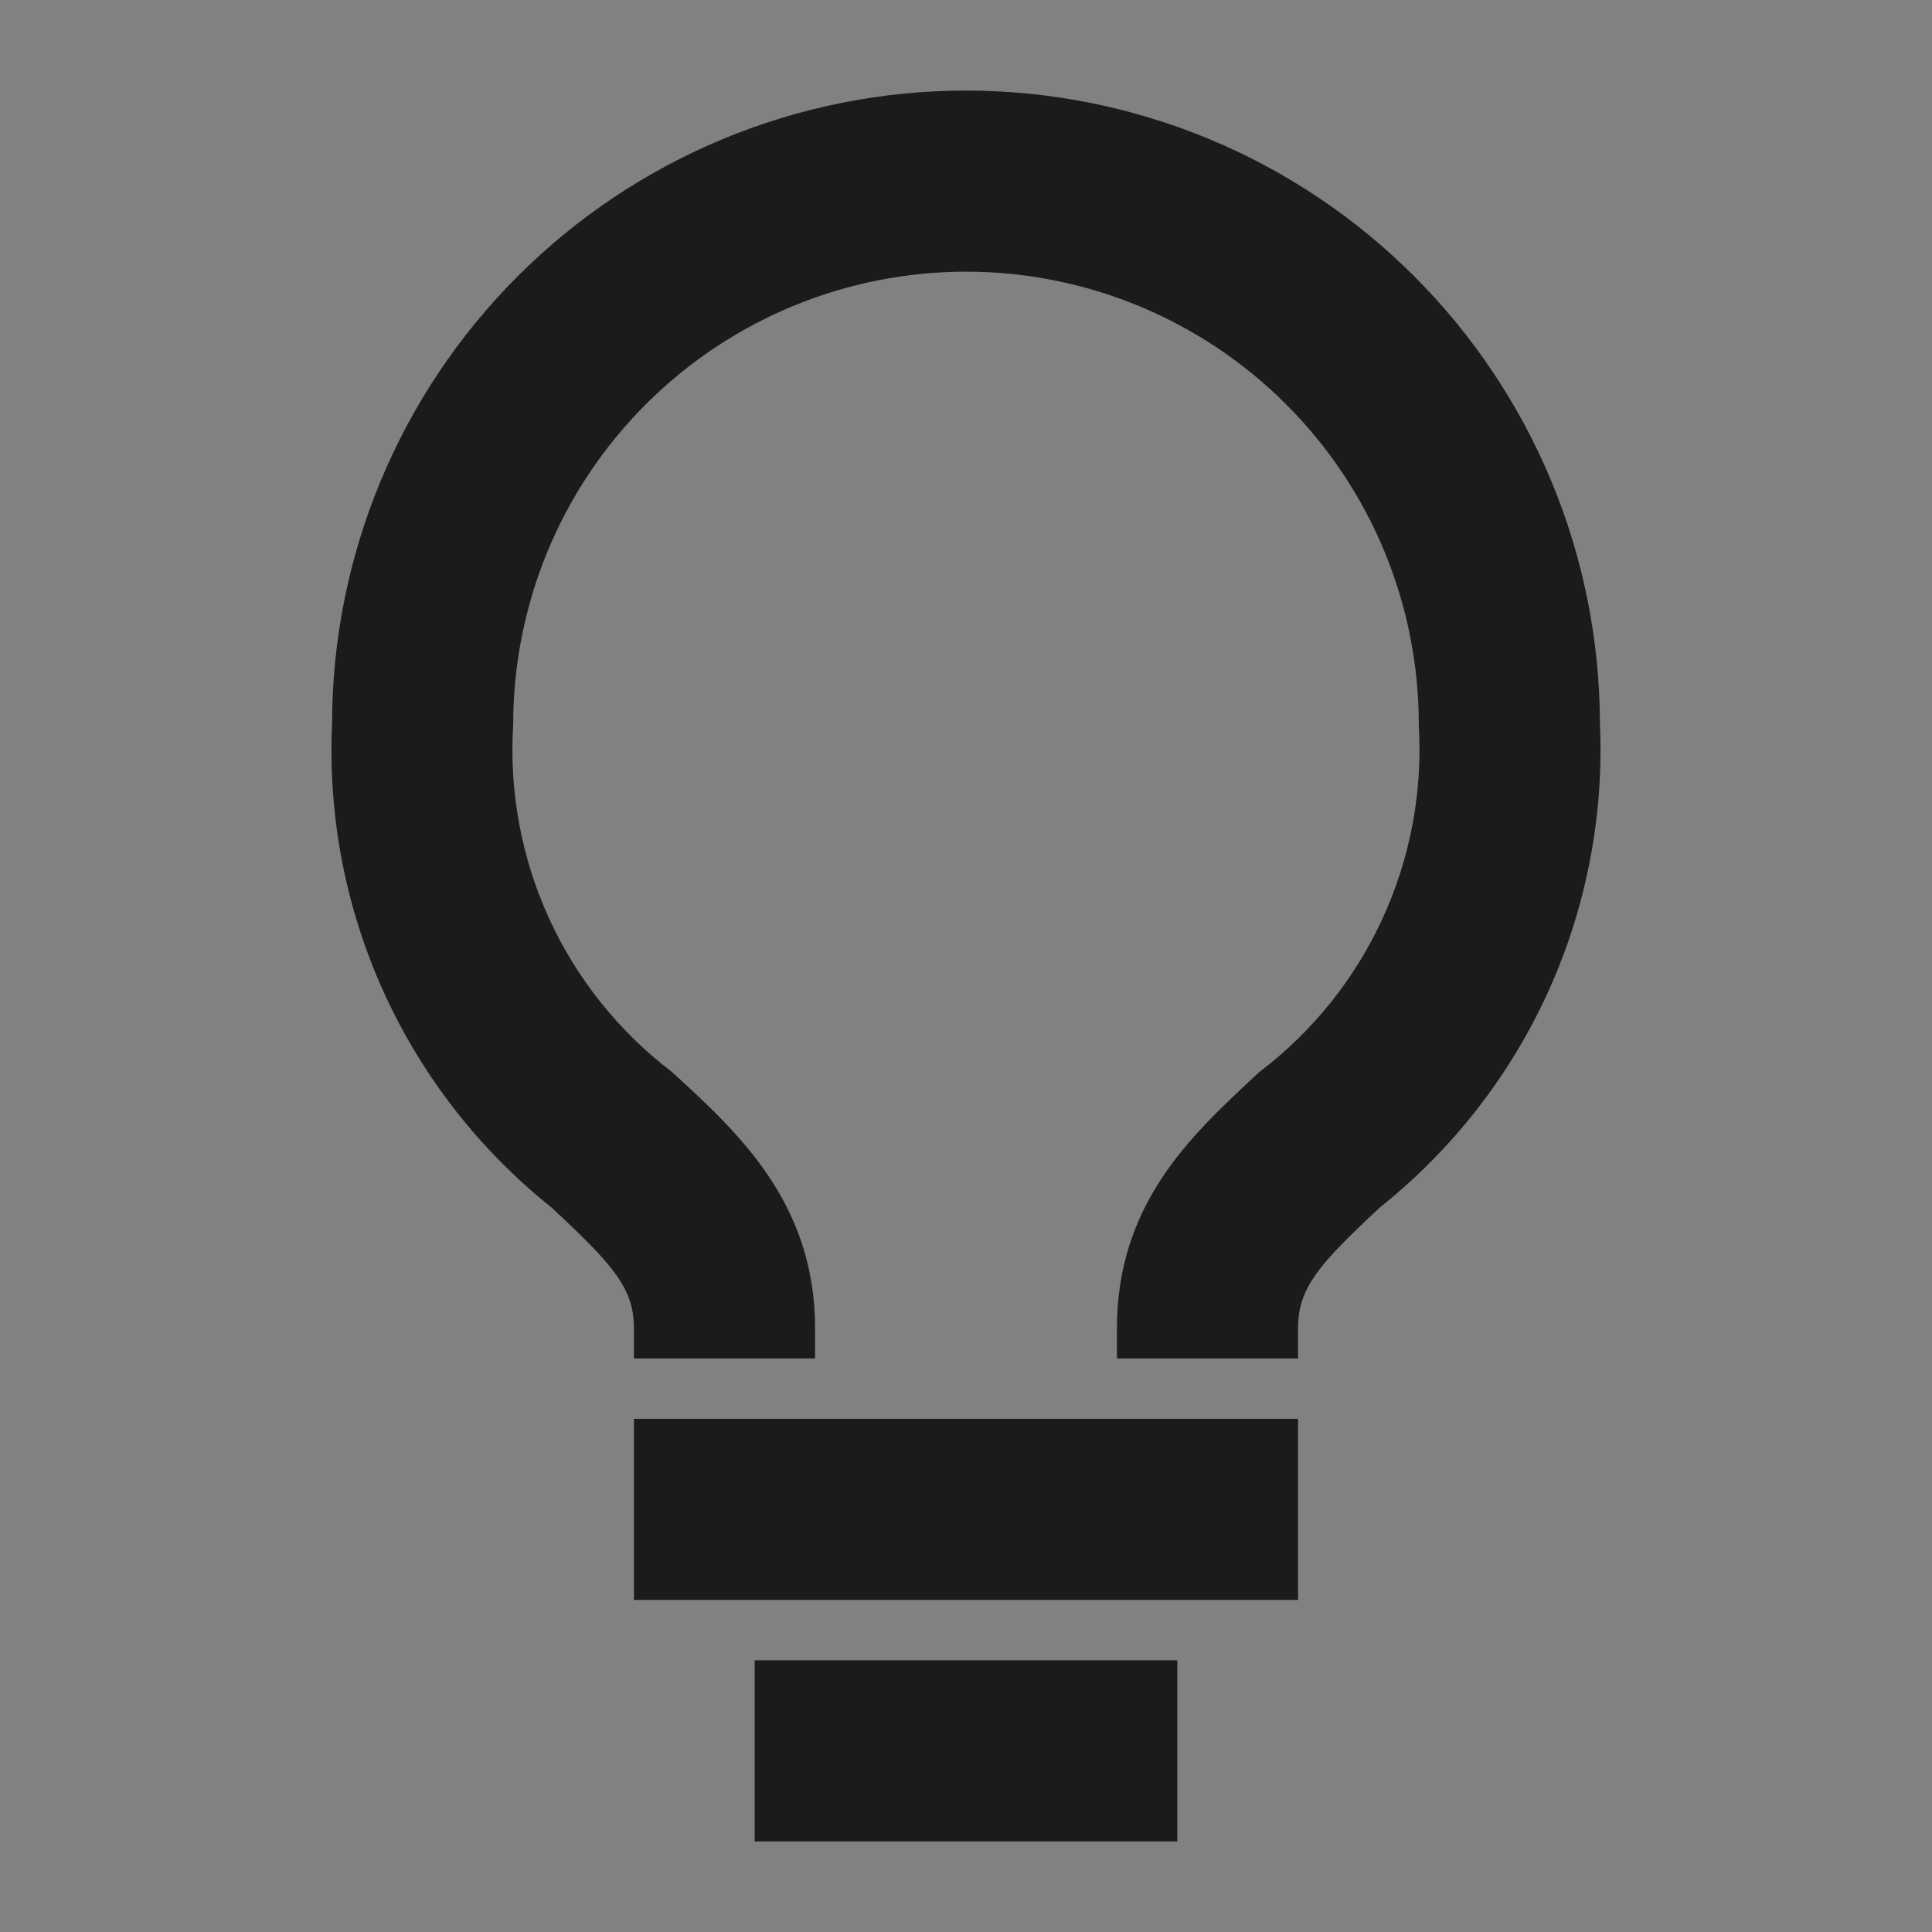
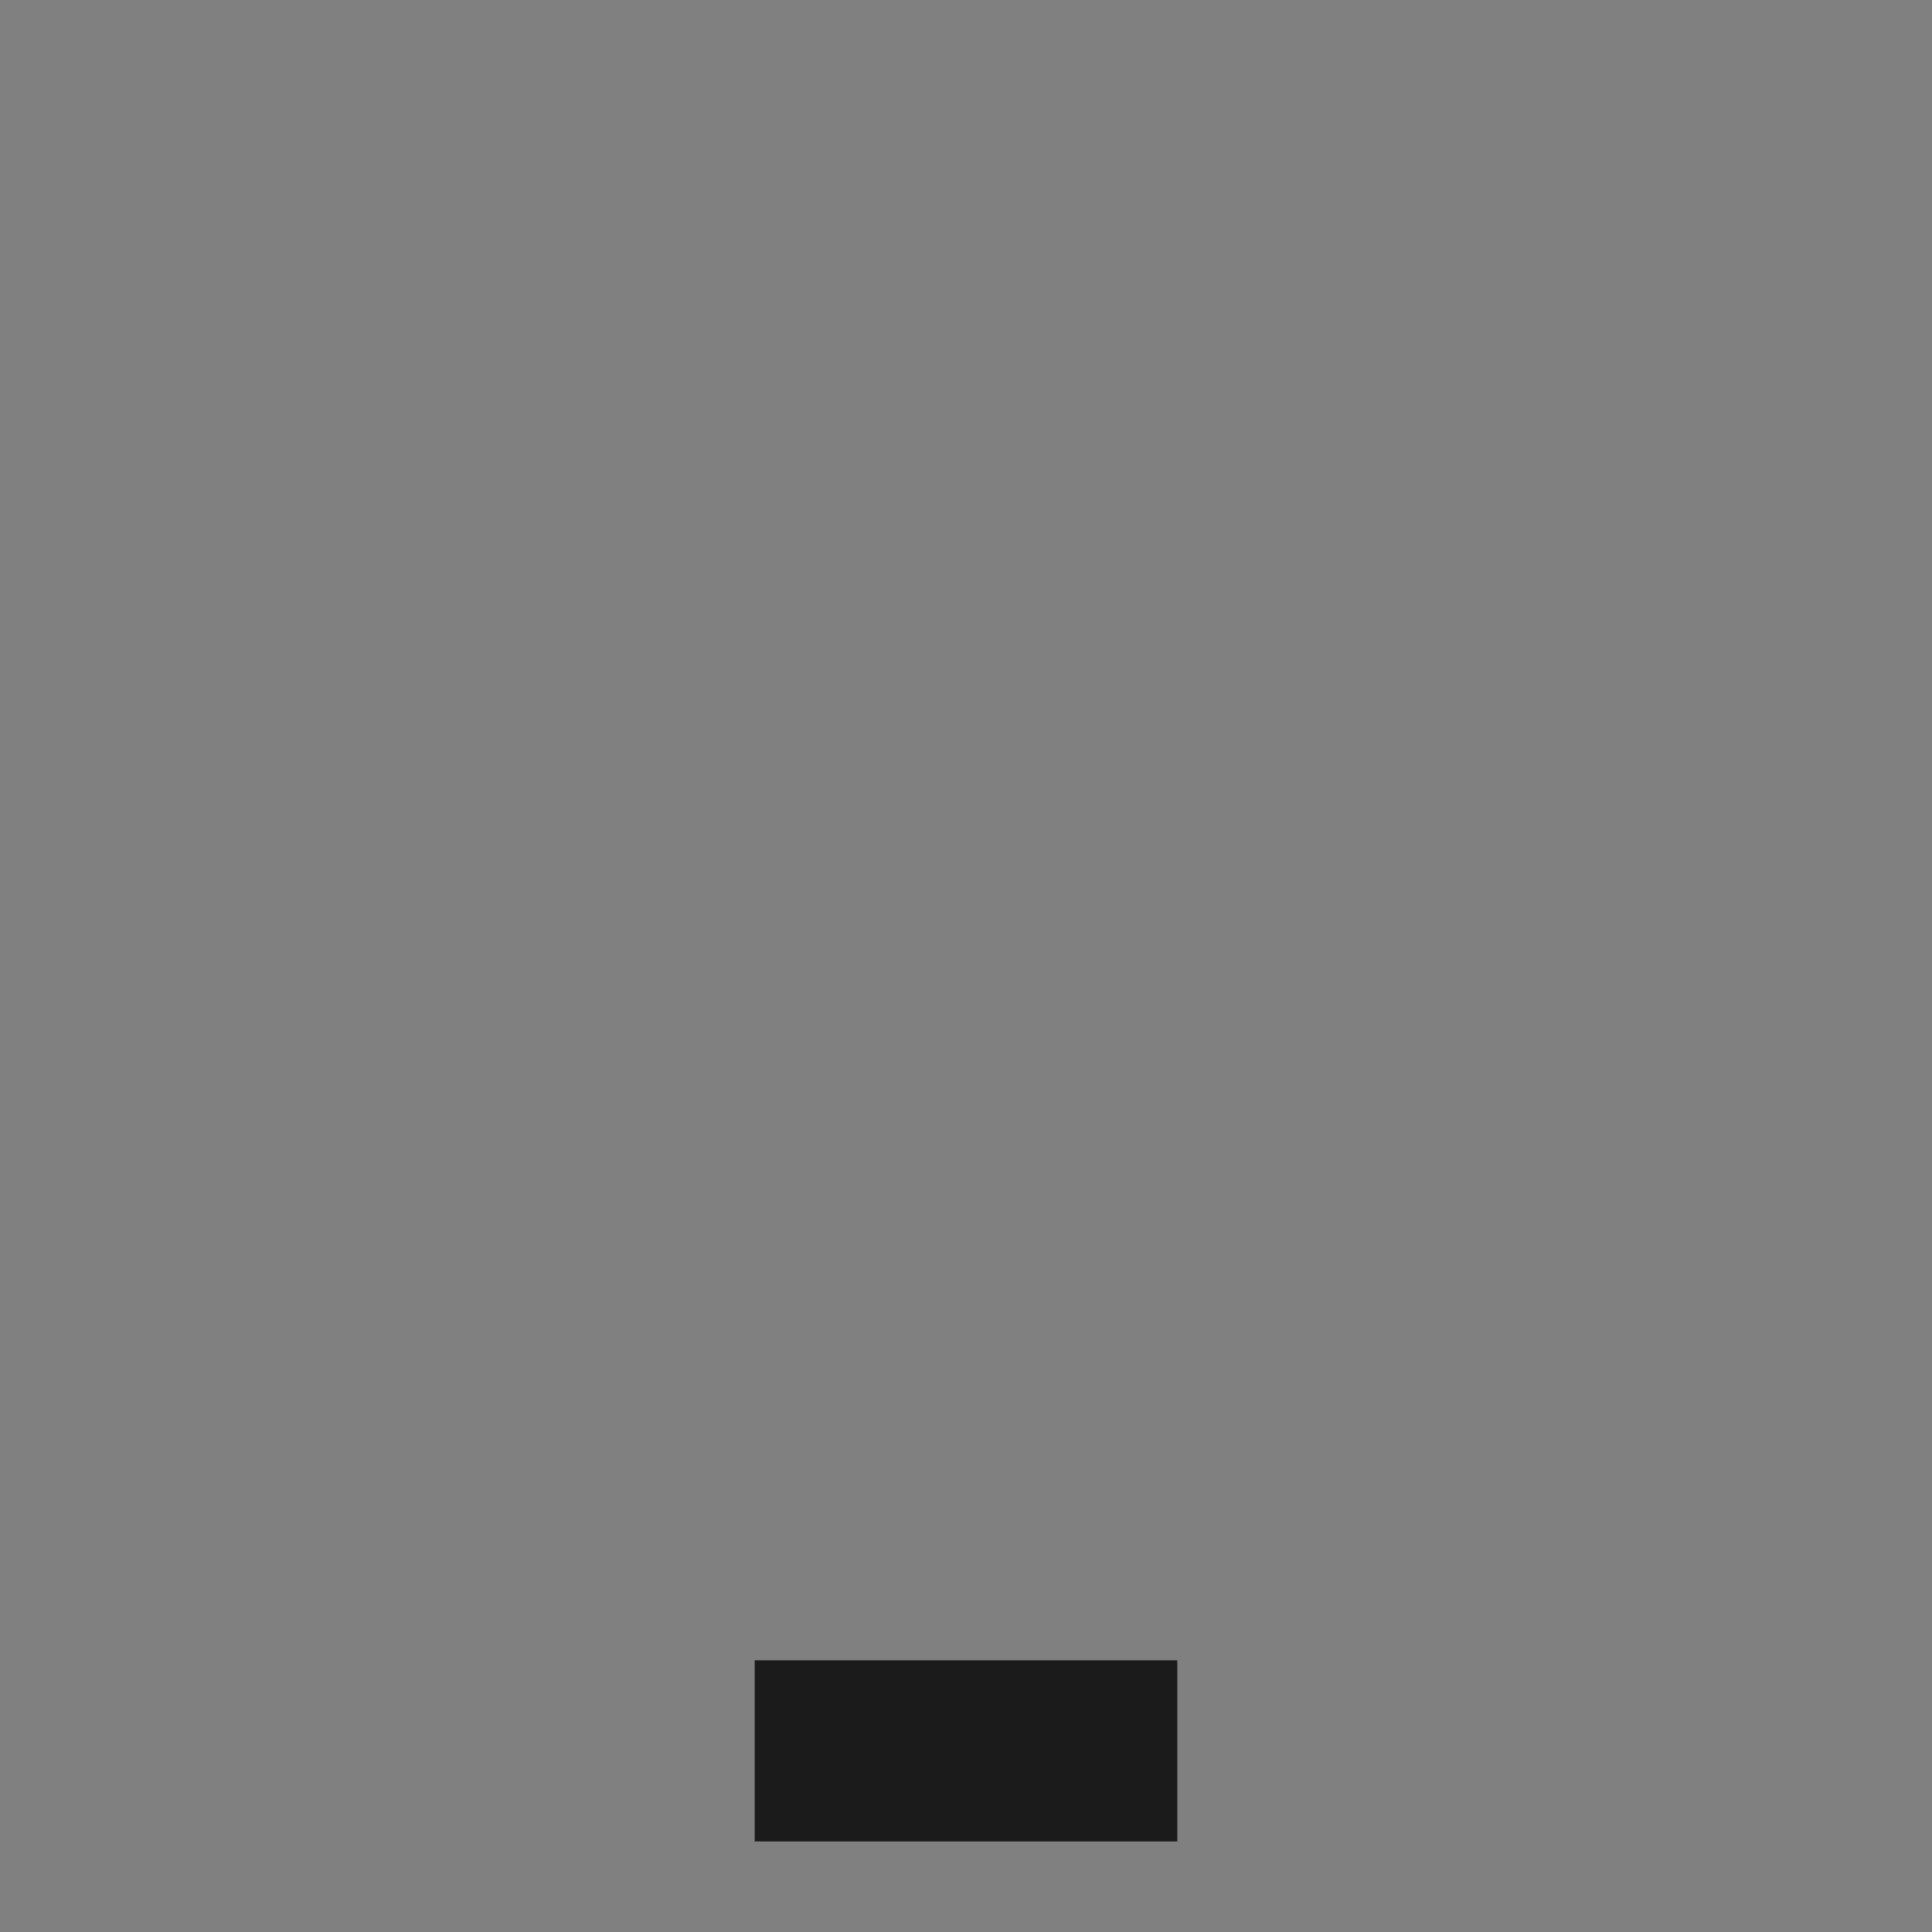
<svg xmlns="http://www.w3.org/2000/svg" width="24" height="24" viewBox="0 0 24 24" fill="none">
  <rect x="0" y="0" width="24" height="24" fill="#808080" stroke="none" />
-   <rect width="24" height="24" fill="white" fill-opacity="0.01" style="mix-blend-mode:multiply" />
-   <path d="M16.125 16.5C16.125 16.002 16.375 15.713 17.15 14.992C18.044 14.278 18.757 13.363 19.231 12.322C19.705 11.278 19.926 10.137 19.875 8.991C19.873 7.96 19.67 6.939 19.275 5.986C18.879 5.031 18.299 4.163 17.568 3.432C16.837 2.7 15.969 2.12 15.013 1.724C14.058 1.329 13.034 1.125 12 1.125C9.911 1.125 7.908 1.955 6.431 3.432C4.956 4.906 4.127 6.906 4.125 8.991C4.073 10.138 4.293 11.28 4.767 12.325C5.241 13.368 5.955 14.284 6.85 14.999C7.619 15.715 7.875 16.003 7.875 16.5V16.875H10.125V16.5C10.125 14.946 9.172 14.072 8.373 13.34L8.348 13.317L8.335 13.307C7.683 12.808 7.163 12.156 6.821 11.409C6.479 10.662 6.326 9.842 6.374 9.022L6.375 9.011V9C6.375 7.508 6.967 6.077 8.022 5.023C9.077 3.968 10.508 3.375 12 3.375C13.492 3.375 14.922 3.968 15.977 5.023C17.032 6.077 17.625 7.508 17.625 9V9.011L17.625 9.022C17.673 9.842 17.518 10.662 17.175 11.409C16.832 12.157 16.311 12.808 15.657 13.307L15.642 13.318L15.56 13.395C14.785 14.118 13.875 14.967 13.875 16.5V16.875H16.125V16.5Z" fill="#1B1B1B" />
-   <path d="M16.125 19.875V17.625H7.875V19.875H16.125Z" fill="#1B1B1B" />
  <path d="M14.625 22.875V20.625H9.375V22.875H14.625Z" fill="#1B1B1B" />
</svg>